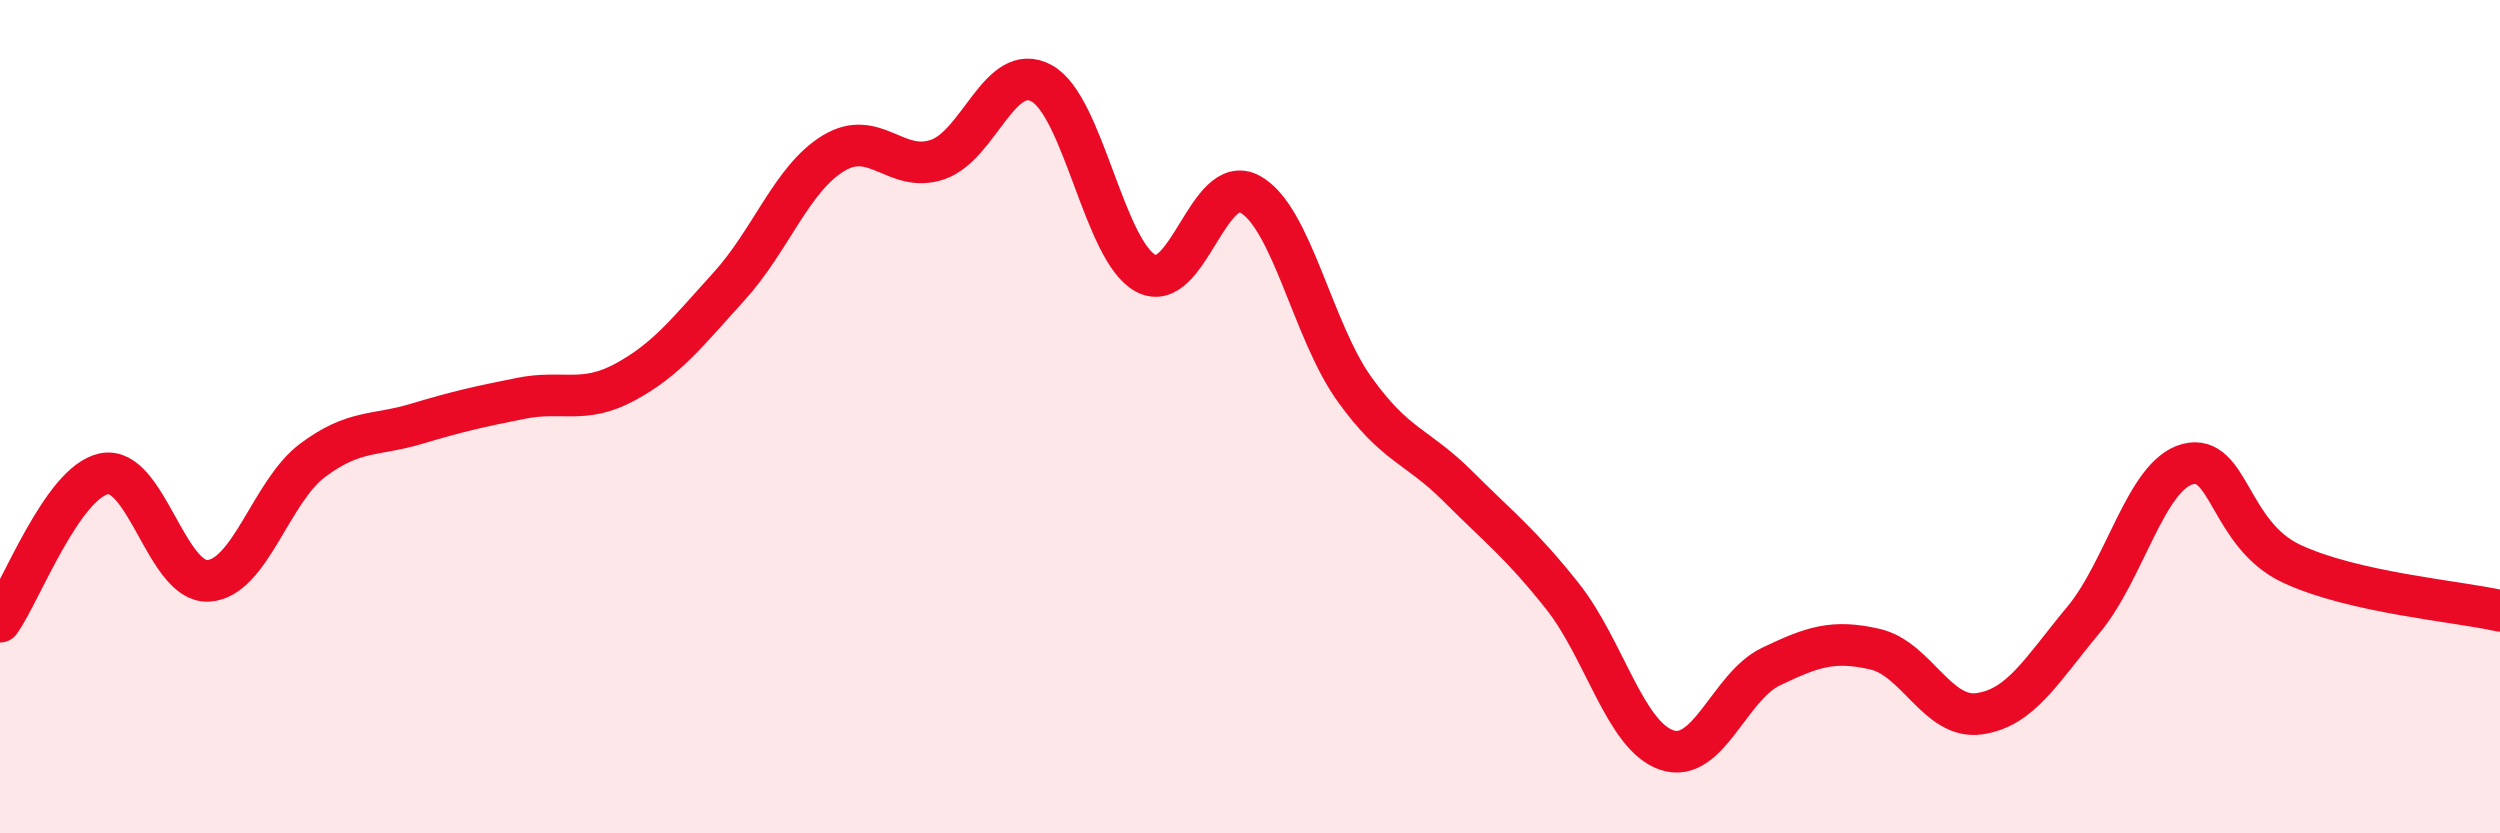
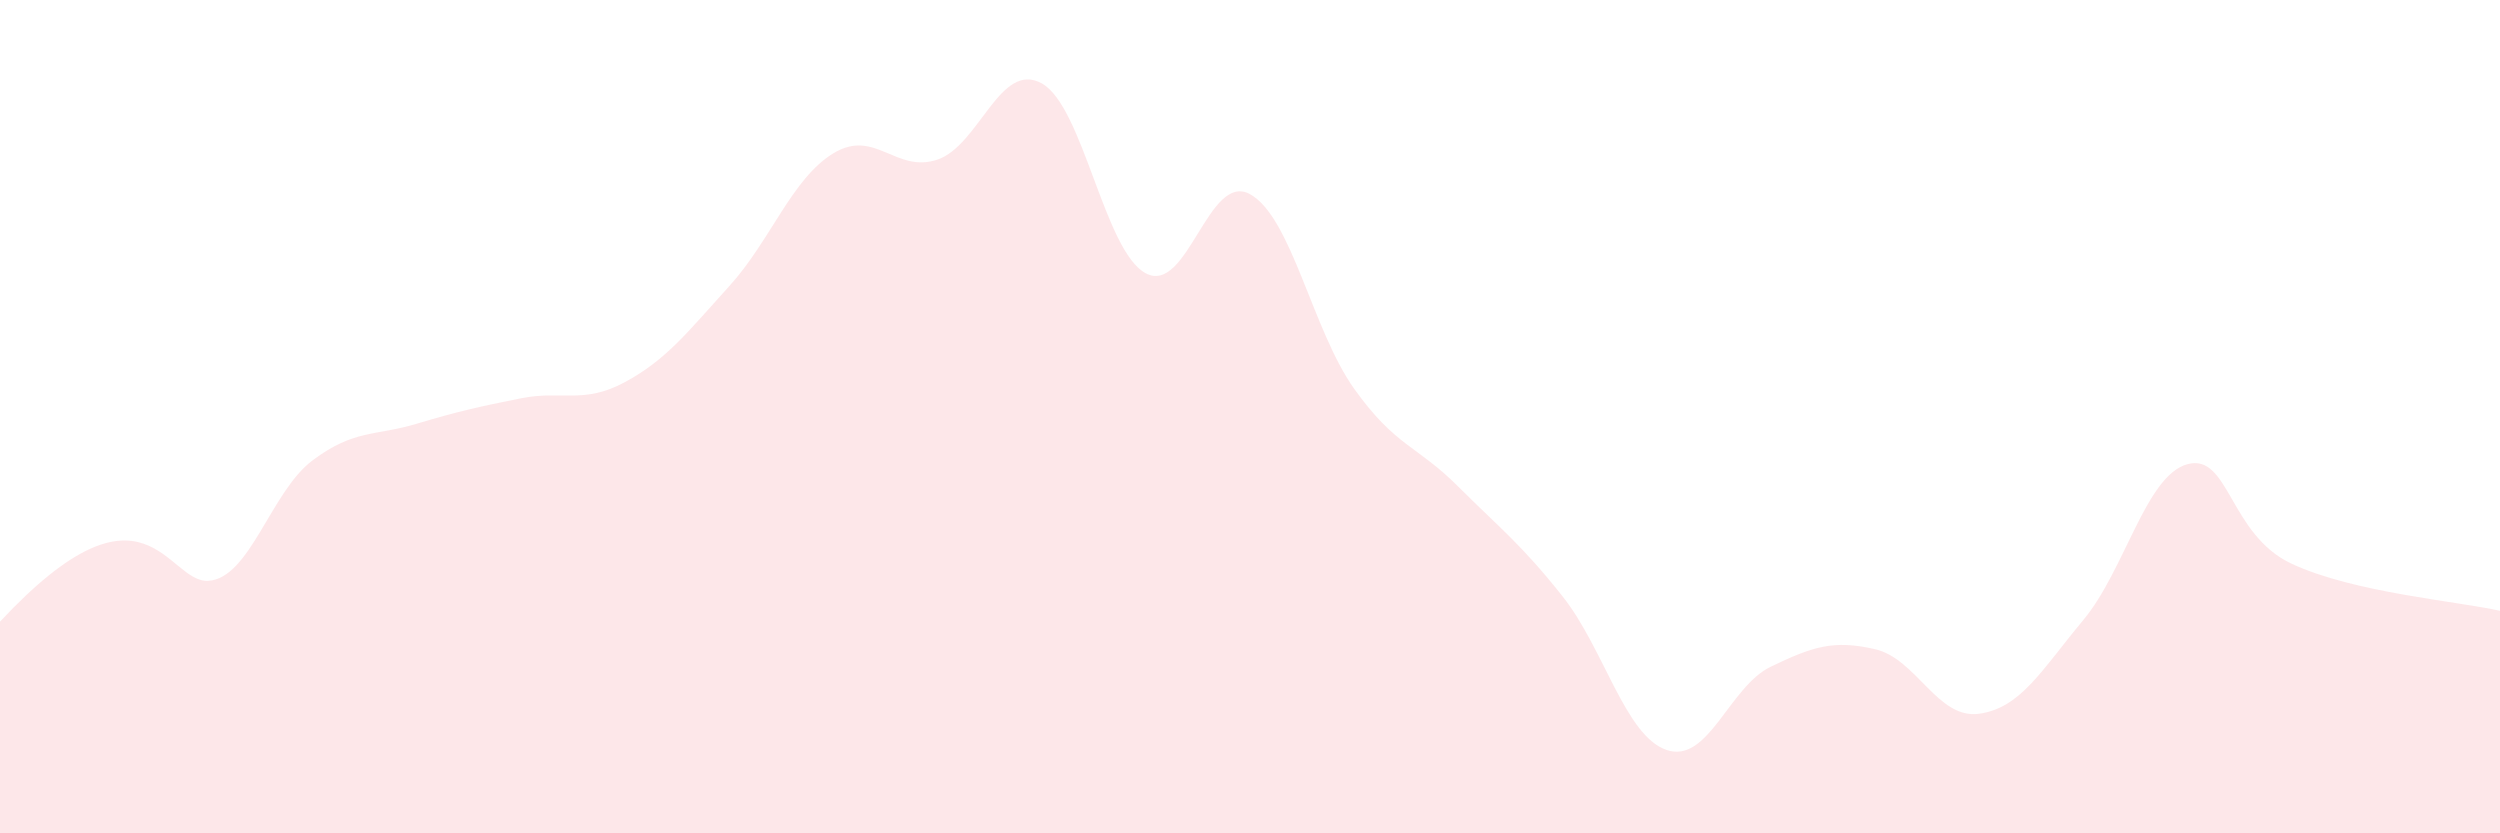
<svg xmlns="http://www.w3.org/2000/svg" width="60" height="20" viewBox="0 0 60 20">
-   <path d="M 0,14.92 C 0.5,14.21 1.5,11.57 2.5,11.37 C 3.5,11.17 4,14 5,13.94 C 6,13.88 6.5,11.8 7.5,11.05 C 8.5,10.3 9,10.47 10,10.17 C 11,9.87 11.5,9.76 12.5,9.56 C 13.5,9.36 14,9.71 15,9.17 C 16,8.63 16.5,7.97 17.5,6.87 C 18.5,5.77 19,4.29 20,3.68 C 21,3.07 21.5,4.17 22.5,3.83 C 23.5,3.49 24,1.45 25,2 C 26,2.55 26.5,6.03 27.5,6.56 C 28.5,7.09 29,4.11 30,4.66 C 31,5.21 31.5,7.93 32.5,9.33 C 33.5,10.73 34,10.68 35,11.68 C 36,12.68 36.5,13.05 37.5,14.31 C 38.5,15.57 39,17.66 40,18 C 41,18.34 41.5,16.48 42.5,16 C 43.5,15.52 44,15.35 45,15.58 C 46,15.81 46.5,17.27 47.5,17.13 C 48.5,16.99 49,16.08 50,14.88 C 51,13.68 51.5,11.41 52.5,11.14 C 53.5,10.87 53.5,12.83 55,13.53 C 56.5,14.23 59,14.43 60,14.66L60 20L0 20Z" fill="#EB0A25" opacity="0.1" stroke-linecap="round" stroke-linejoin="round" />
-   <path d="M 0,14.92 C 0.5,14.21 1.5,11.57 2.5,11.37 C 3.5,11.17 4,14 5,13.94 C 6,13.88 6.5,11.8 7.5,11.05 C 8.5,10.3 9,10.47 10,10.17 C 11,9.87 11.5,9.76 12.5,9.56 C 13.5,9.36 14,9.71 15,9.17 C 16,8.63 16.5,7.97 17.5,6.87 C 18.5,5.77 19,4.29 20,3.68 C 21,3.07 21.5,4.17 22.5,3.83 C 23.5,3.49 24,1.45 25,2 C 26,2.55 26.5,6.03 27.5,6.56 C 28.5,7.09 29,4.11 30,4.66 C 31,5.21 31.5,7.93 32.5,9.33 C 33.5,10.73 34,10.68 35,11.68 C 36,12.68 36.5,13.05 37.5,14.31 C 38.5,15.57 39,17.66 40,18 C 41,18.34 41.5,16.48 42.5,16 C 43.5,15.52 44,15.35 45,15.58 C 46,15.81 46.5,17.27 47.5,17.13 C 48.5,16.99 49,16.08 50,14.88 C 51,13.68 51.5,11.41 52.5,11.14 C 53.5,10.87 53.5,12.83 55,13.53 C 56.5,14.23 59,14.43 60,14.66" stroke="#EB0A25" stroke-width="1" fill="none" stroke-linecap="round" stroke-linejoin="round" />
+   <path d="M 0,14.92 C 3.5,11.17 4,14 5,13.94 C 6,13.88 6.5,11.8 7.5,11.05 C 8.5,10.3 9,10.47 10,10.17 C 11,9.87 11.5,9.76 12.5,9.56 C 13.5,9.36 14,9.71 15,9.17 C 16,8.63 16.5,7.97 17.5,6.87 C 18.5,5.77 19,4.29 20,3.68 C 21,3.07 21.5,4.17 22.5,3.83 C 23.5,3.49 24,1.45 25,2 C 26,2.55 26.5,6.03 27.5,6.56 C 28.5,7.09 29,4.11 30,4.66 C 31,5.21 31.5,7.93 32.5,9.33 C 33.5,10.73 34,10.68 35,11.68 C 36,12.68 36.5,13.05 37.5,14.31 C 38.5,15.57 39,17.66 40,18 C 41,18.34 41.5,16.48 42.5,16 C 43.5,15.52 44,15.35 45,15.58 C 46,15.81 46.5,17.27 47.5,17.13 C 48.5,16.99 49,16.08 50,14.88 C 51,13.68 51.5,11.41 52.5,11.14 C 53.5,10.87 53.5,12.83 55,13.53 C 56.5,14.23 59,14.43 60,14.66L60 20L0 20Z" fill="#EB0A25" opacity="0.1" stroke-linecap="round" stroke-linejoin="round" />
</svg>